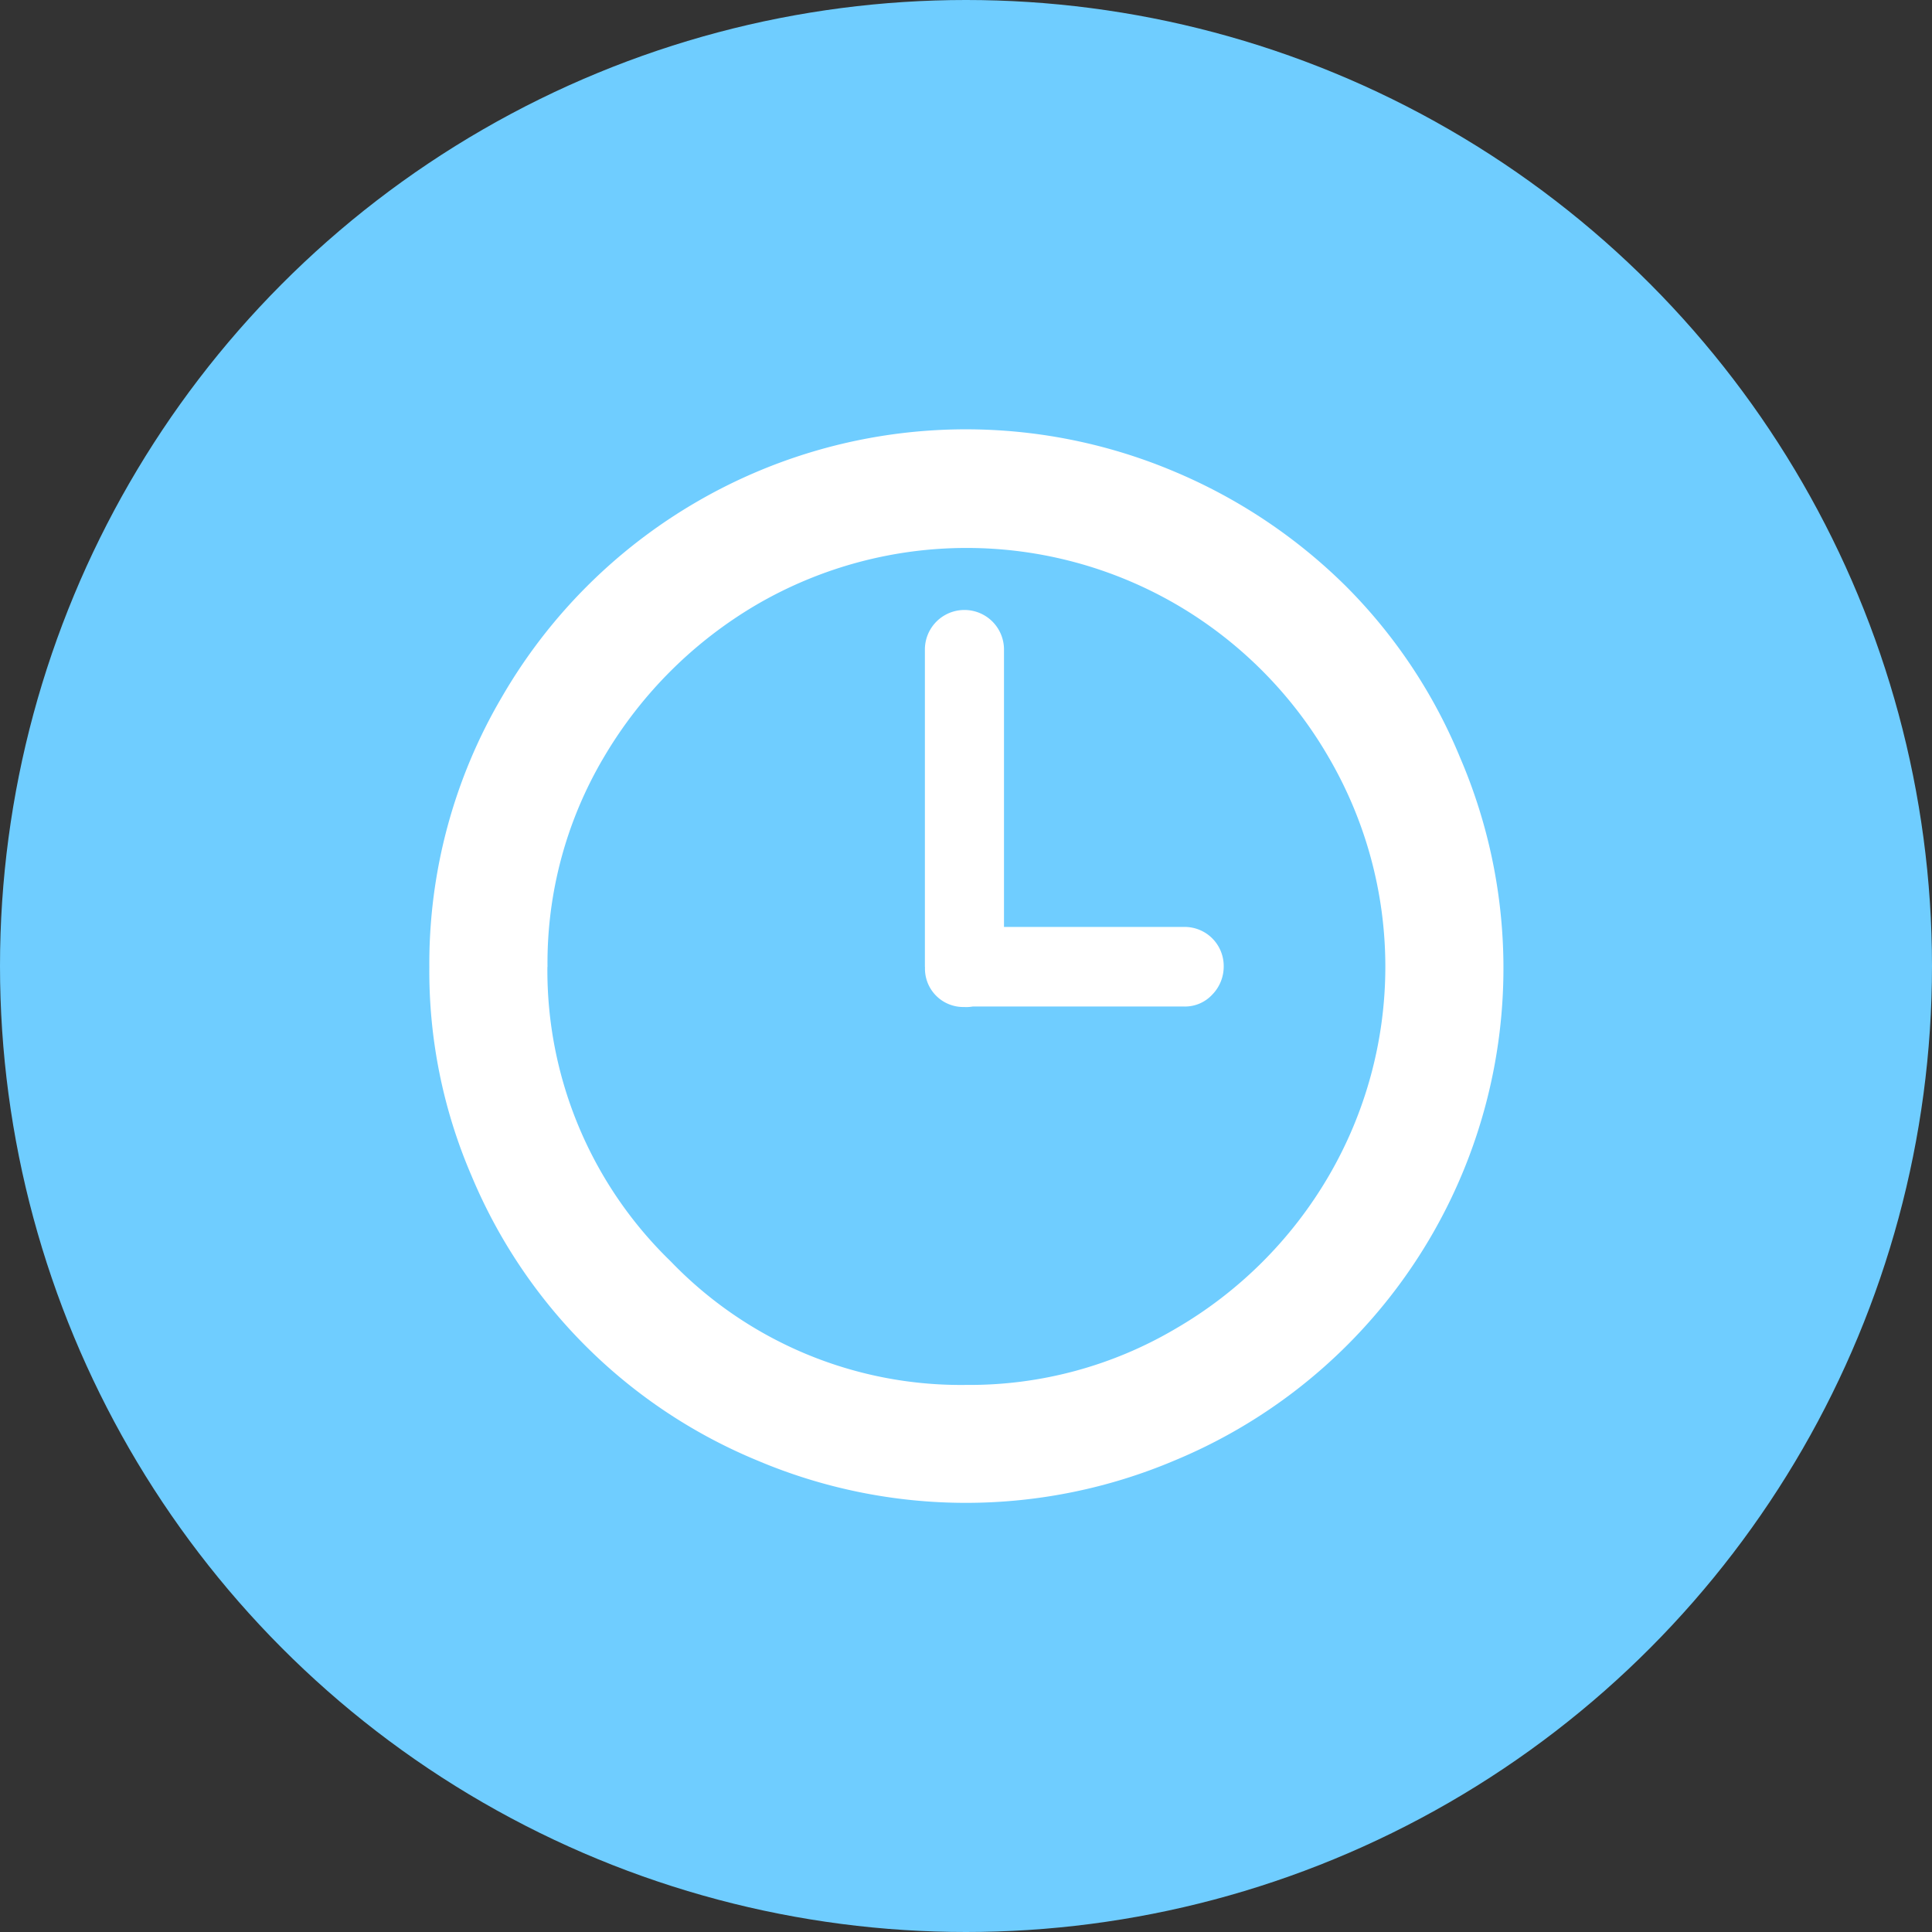
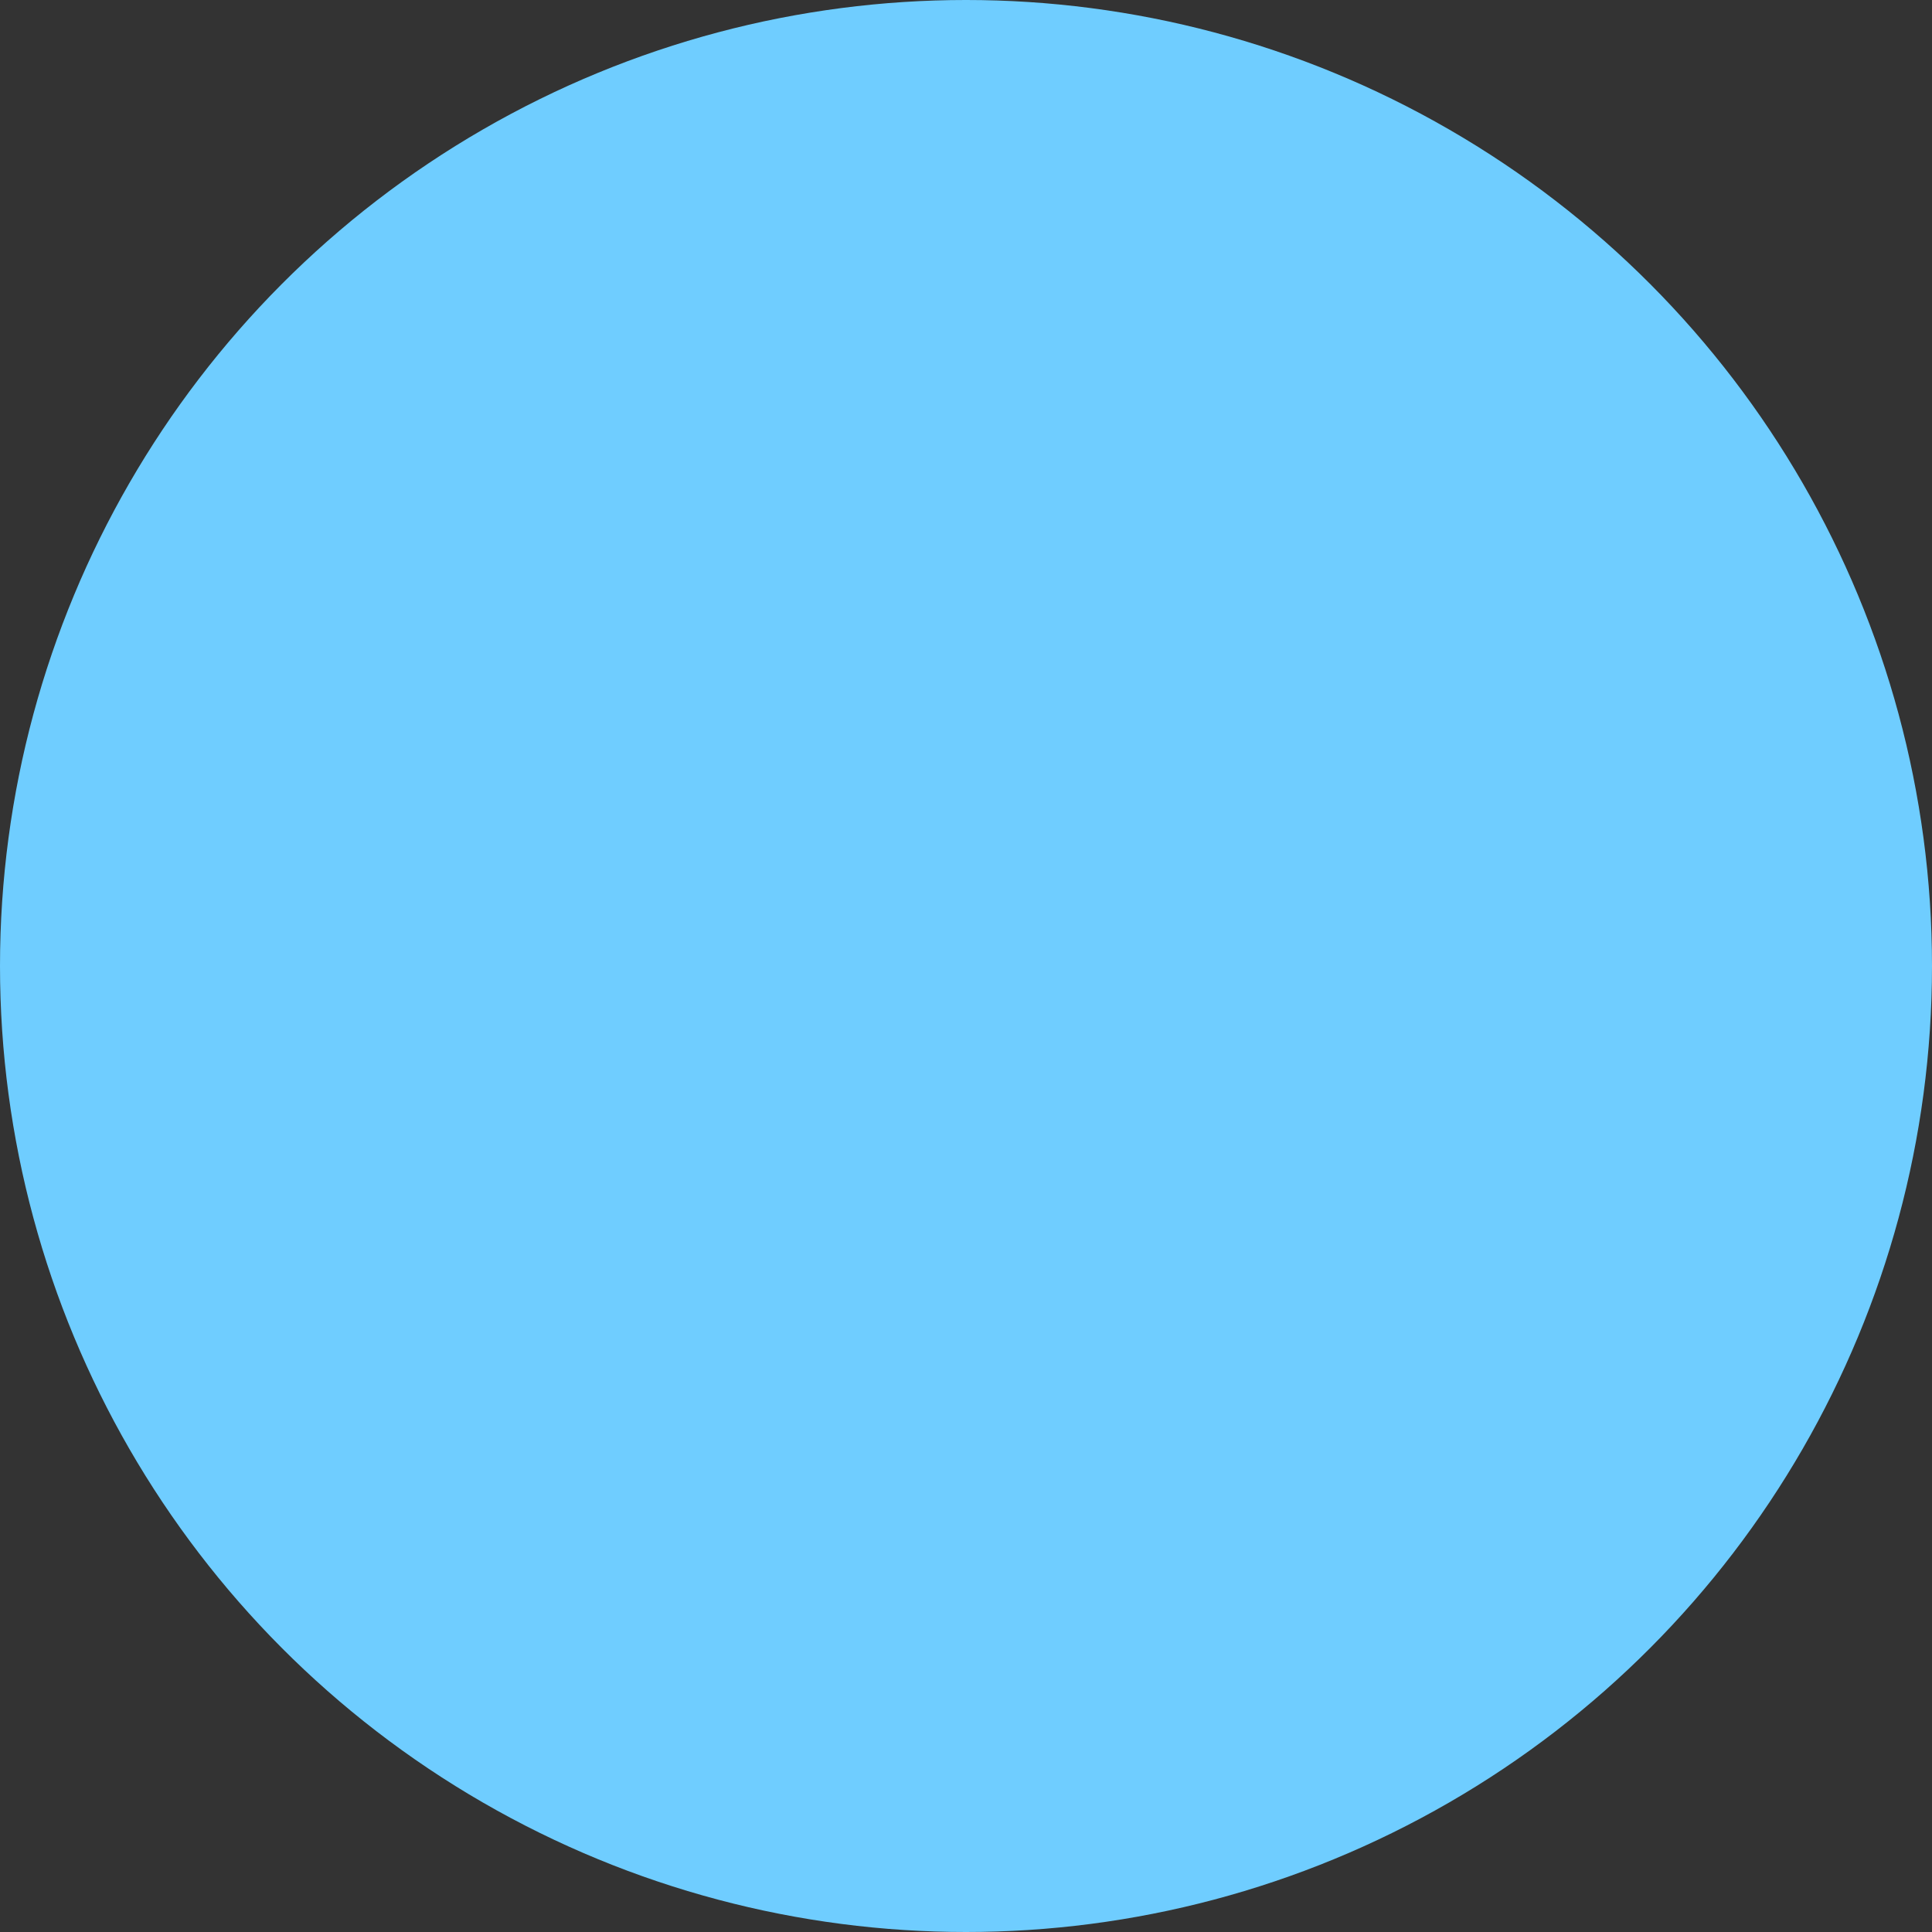
<svg xmlns="http://www.w3.org/2000/svg" width="36" height="36" viewBox="0 0 36 36">
  <rect x="0" y="0" width="36" height="36" fill="#333333" stroke="none" />
  <g id="Group_1448" data-name="Group 1448" transform="translate(-2535 -951)">
    <circle id="Ellipse_8" data-name="Ellipse 8" cx="18" cy="18" r="18" transform="translate(2535 951)" fill="#6fcdff" />
-     <path id="Icon_weather-time-3" data-name="Icon weather-time-3" d="M4.488,13.846a9.805,9.805,0,0,1,1.35-5.027,9.992,9.992,0,0,1,3.65-3.65,9.981,9.981,0,0,1,8.89-.551A10.09,10.09,0,0,1,21.566,6.75a9.792,9.792,0,0,1,2.131,3.2,9.931,9.931,0,0,1-5.32,13.091,9.967,9.967,0,0,1-7.78,0A9.841,9.841,0,0,1,5.27,17.727,9.624,9.624,0,0,1,4.488,13.846Zm2.2,0a7.548,7.548,0,0,0,2.3,5.488,7.5,7.5,0,0,0,5.506,2.3,7.55,7.55,0,0,0,3.9-1.048,7.879,7.879,0,0,0,2.851-2.842,7.736,7.736,0,0,0,0-7.806A7.835,7.835,0,0,0,18.4,7.087a7.776,7.776,0,0,0-7.8,0,8,8,0,0,0-2.86,2.851A7.52,7.52,0,0,0,6.69,13.846Zm7.034,0V7.931a.737.737,0,1,1,1.474,0V13.1h3.357a.728.728,0,0,1,.737.737.747.747,0,0,1-.213.524.692.692,0,0,1-.524.222H14.612a.681.681,0,0,1-.16.009.714.714,0,0,1-.728-.746Z" transform="translate(2538.512 955.172)" fill="#fff" />
  </g>
</svg>